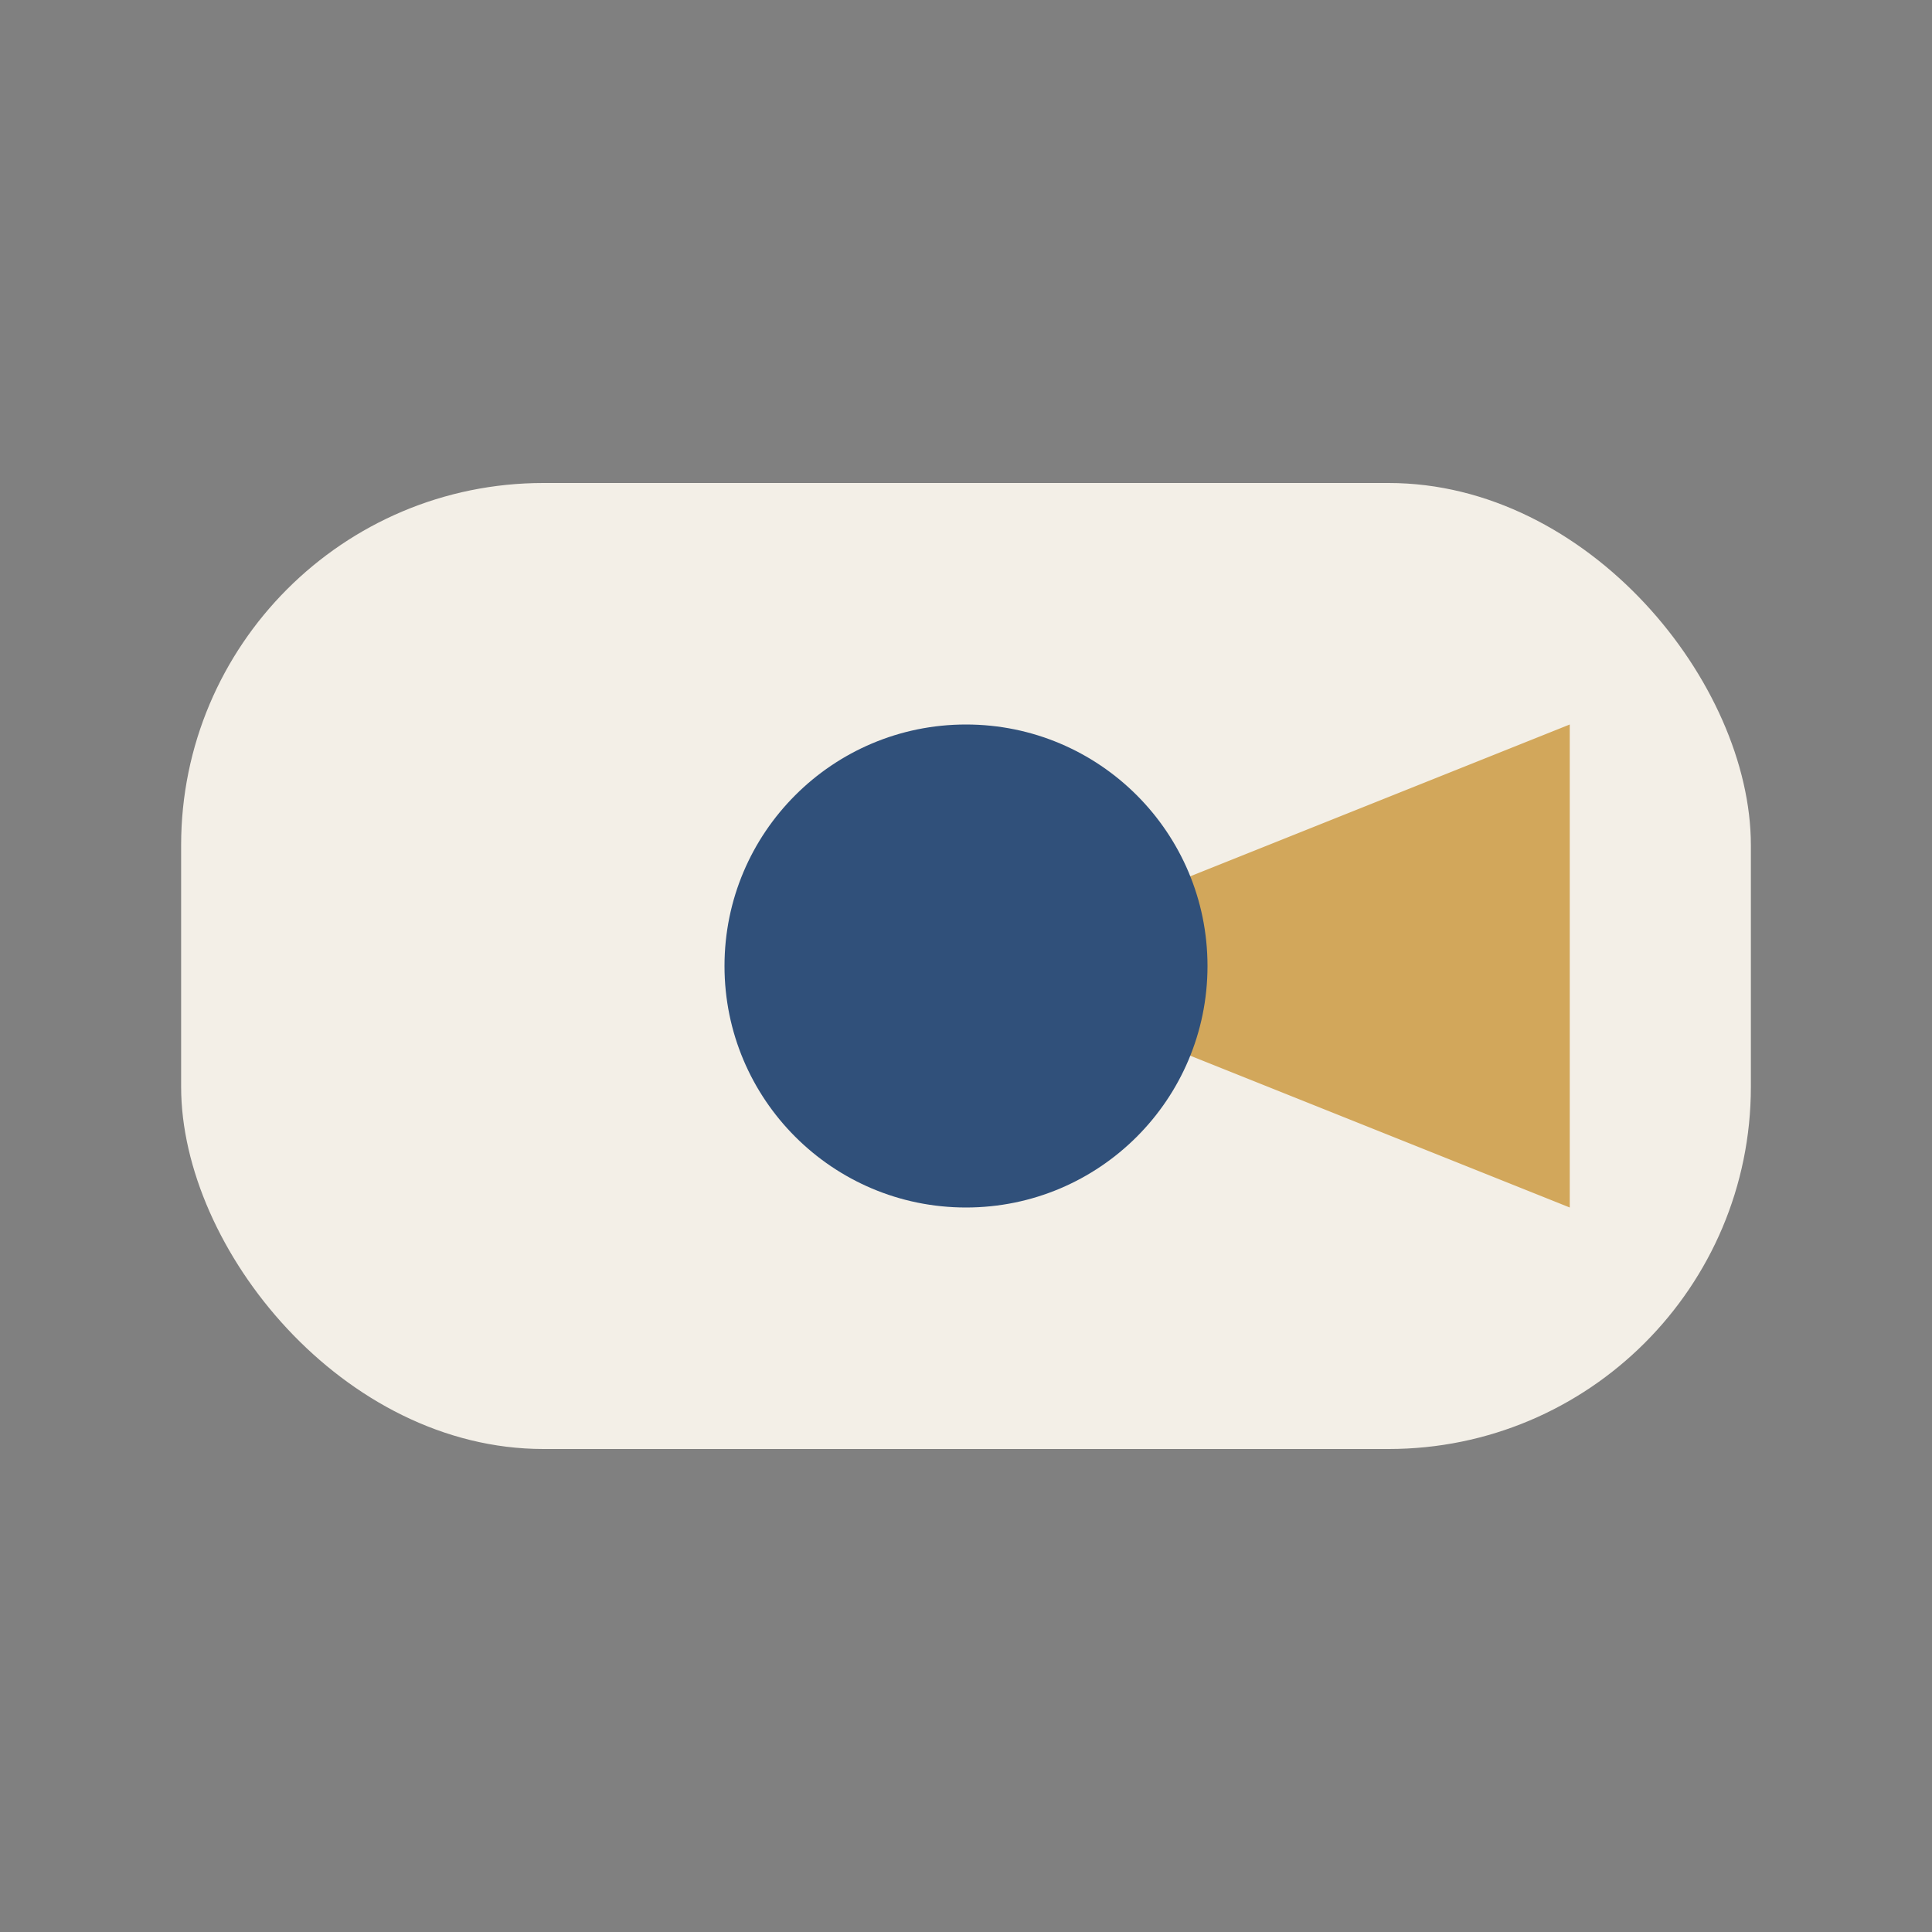
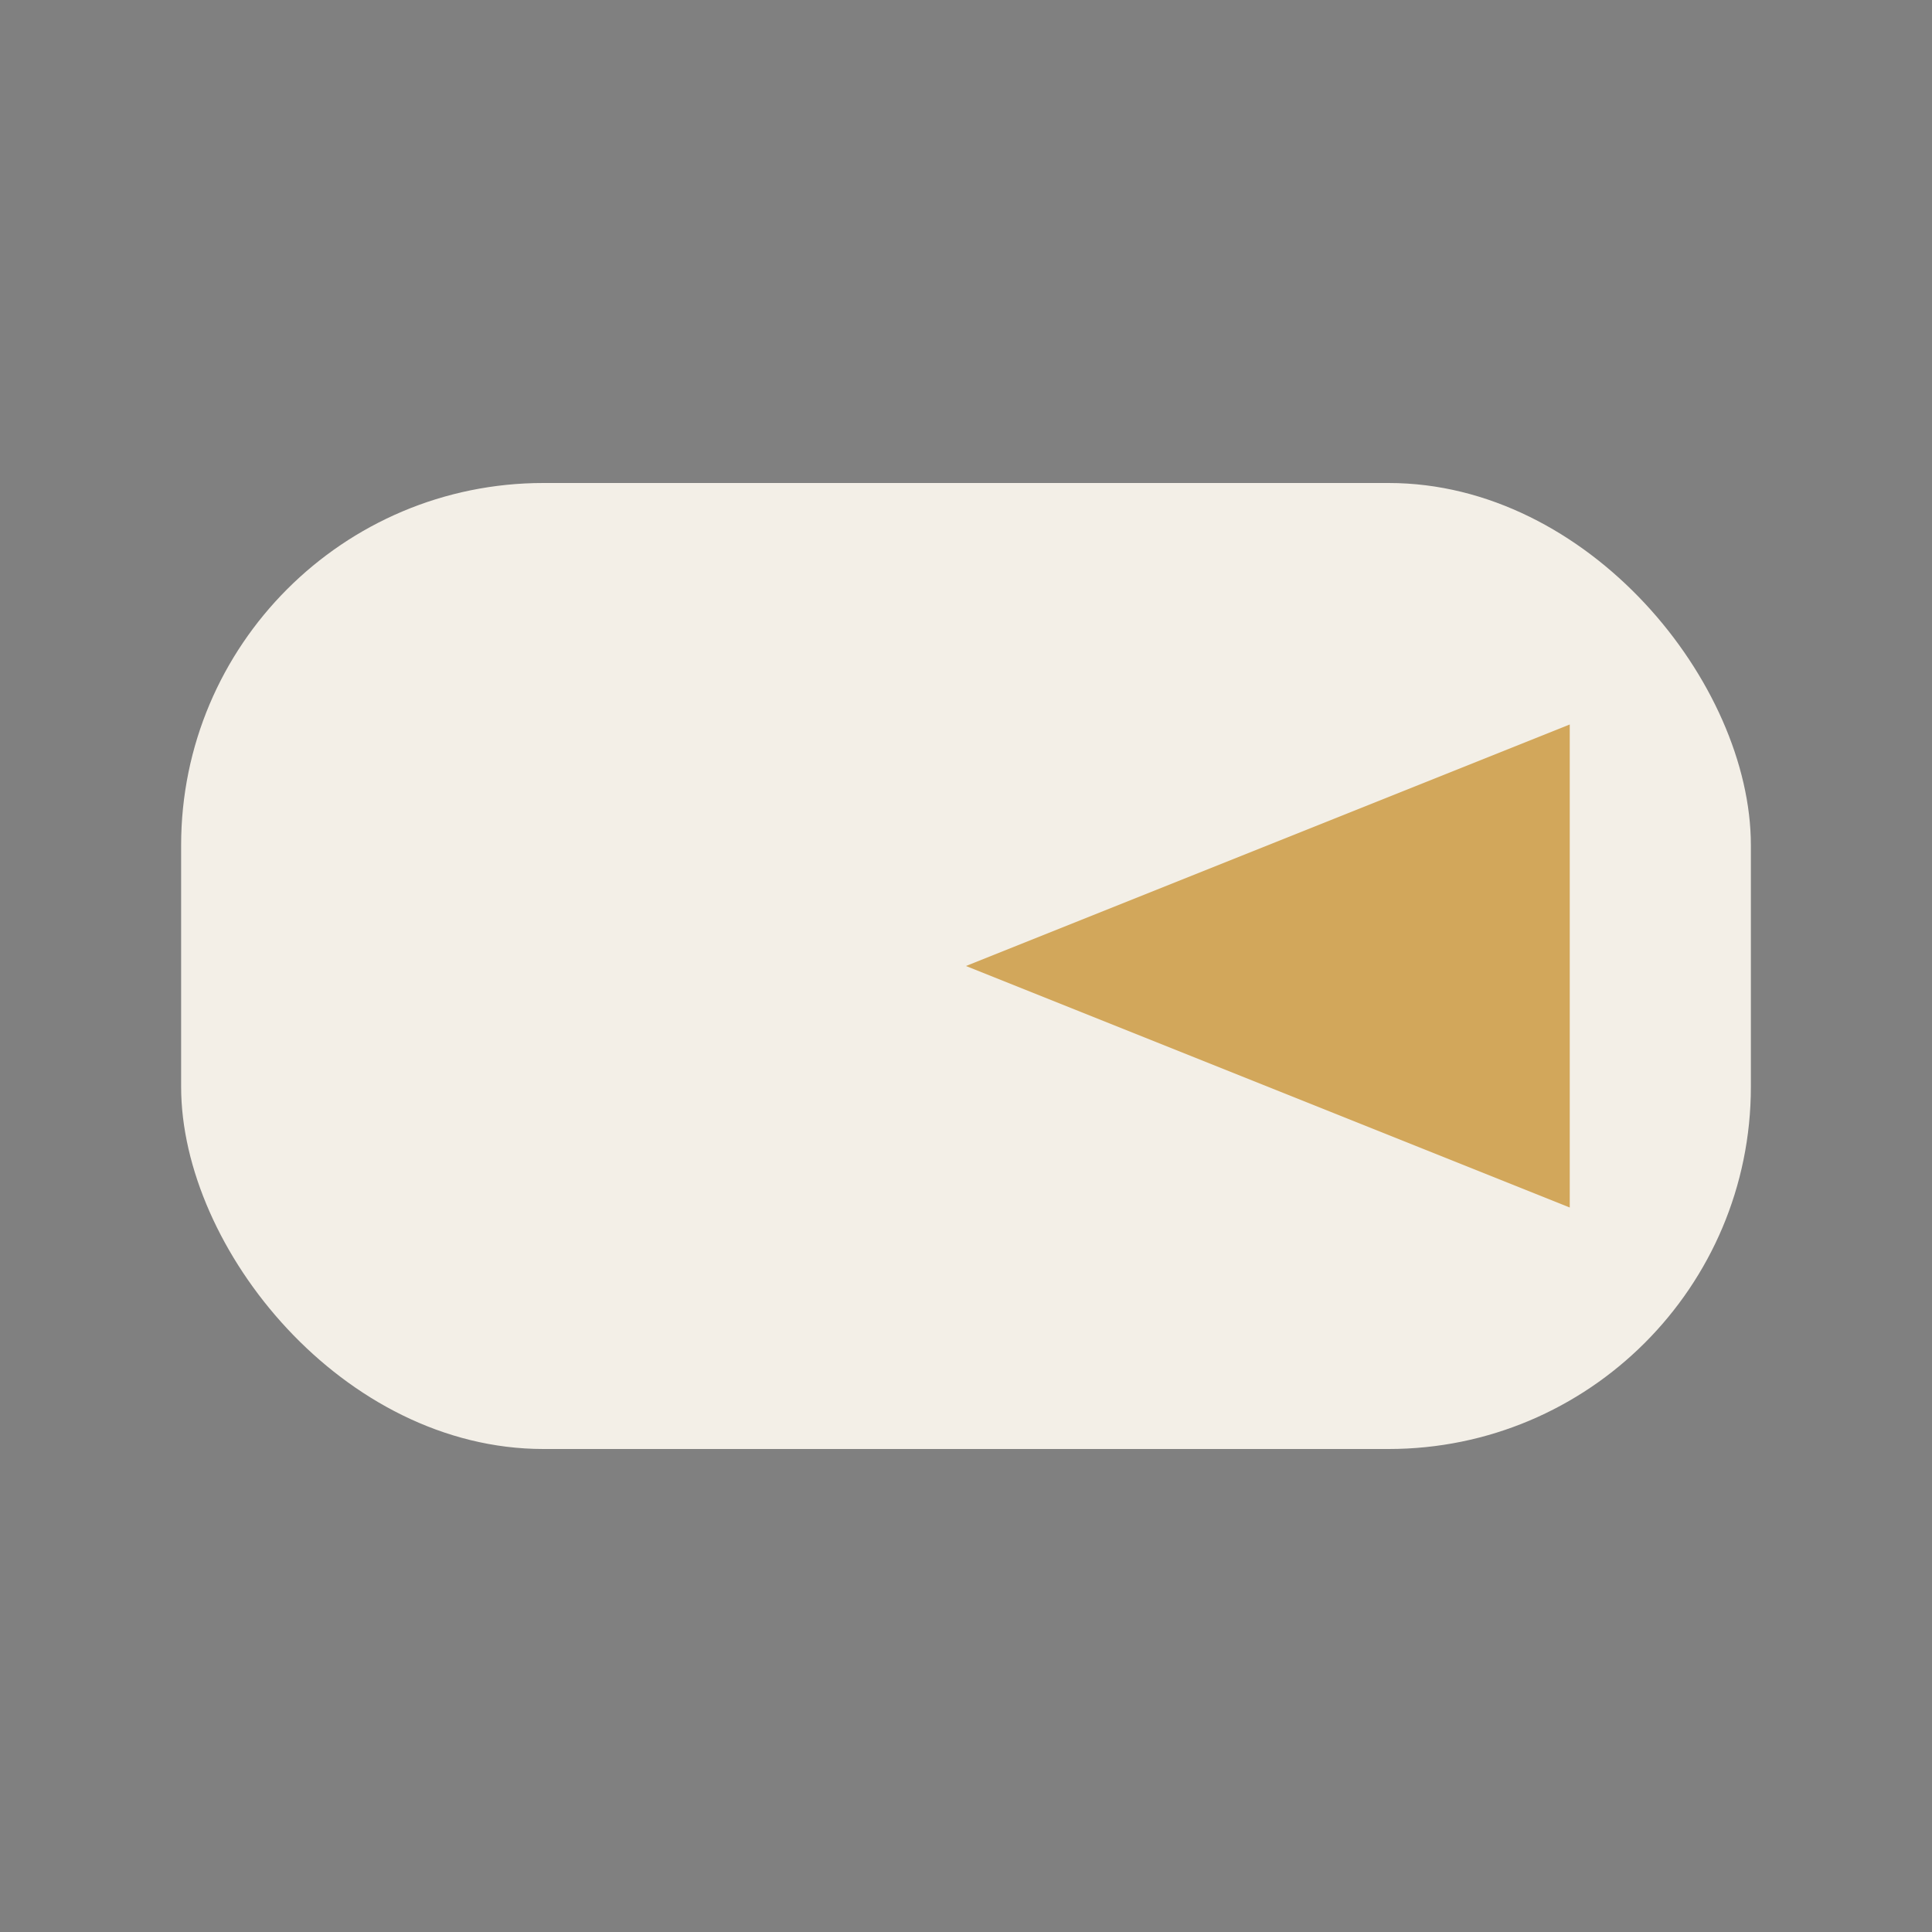
<svg xmlns="http://www.w3.org/2000/svg" width="32" height="32" viewBox="0 0 32 32">
  <rect x="0" y="0" width="32" height="32" fill="#808080" stroke="none" />
  <rect x="3" y="8" width="26" height="16" rx="6" fill="#F3EFE7" />
  <path d="M16 16l10-4v8z" fill="#D2A75B" />
-   <circle cx="16" cy="16" r="4" fill="#30507A" />
</svg>